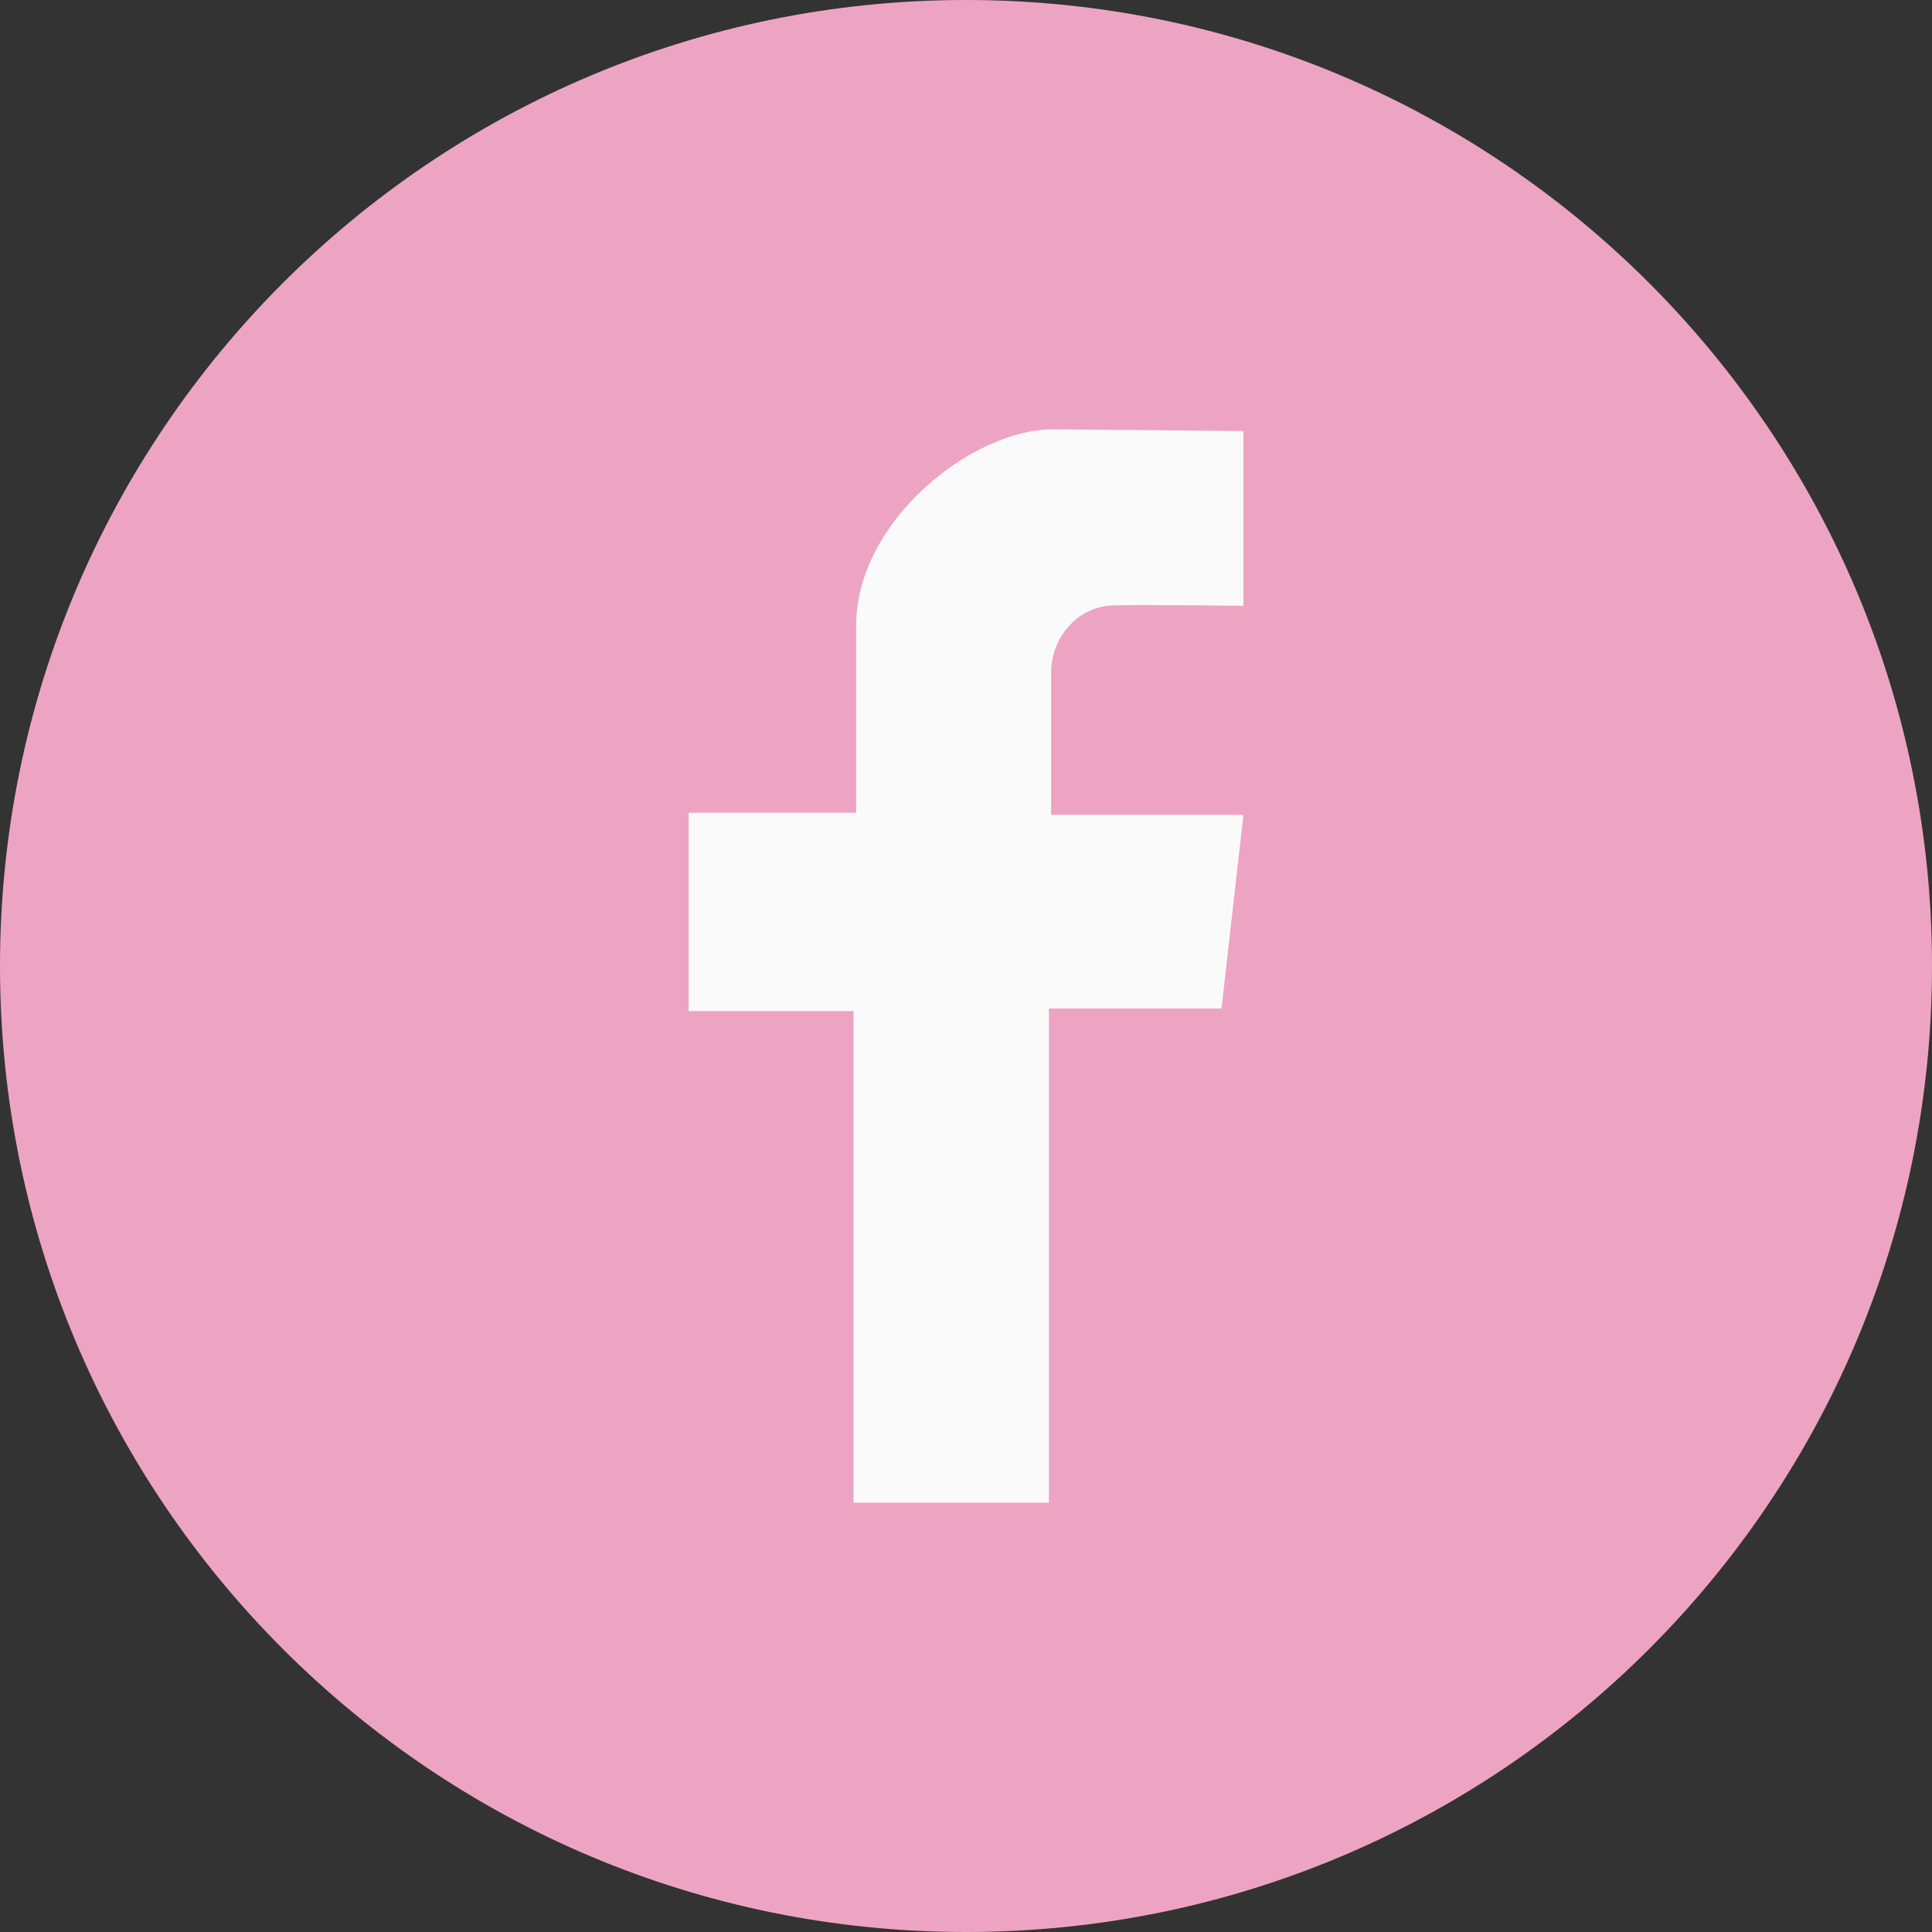
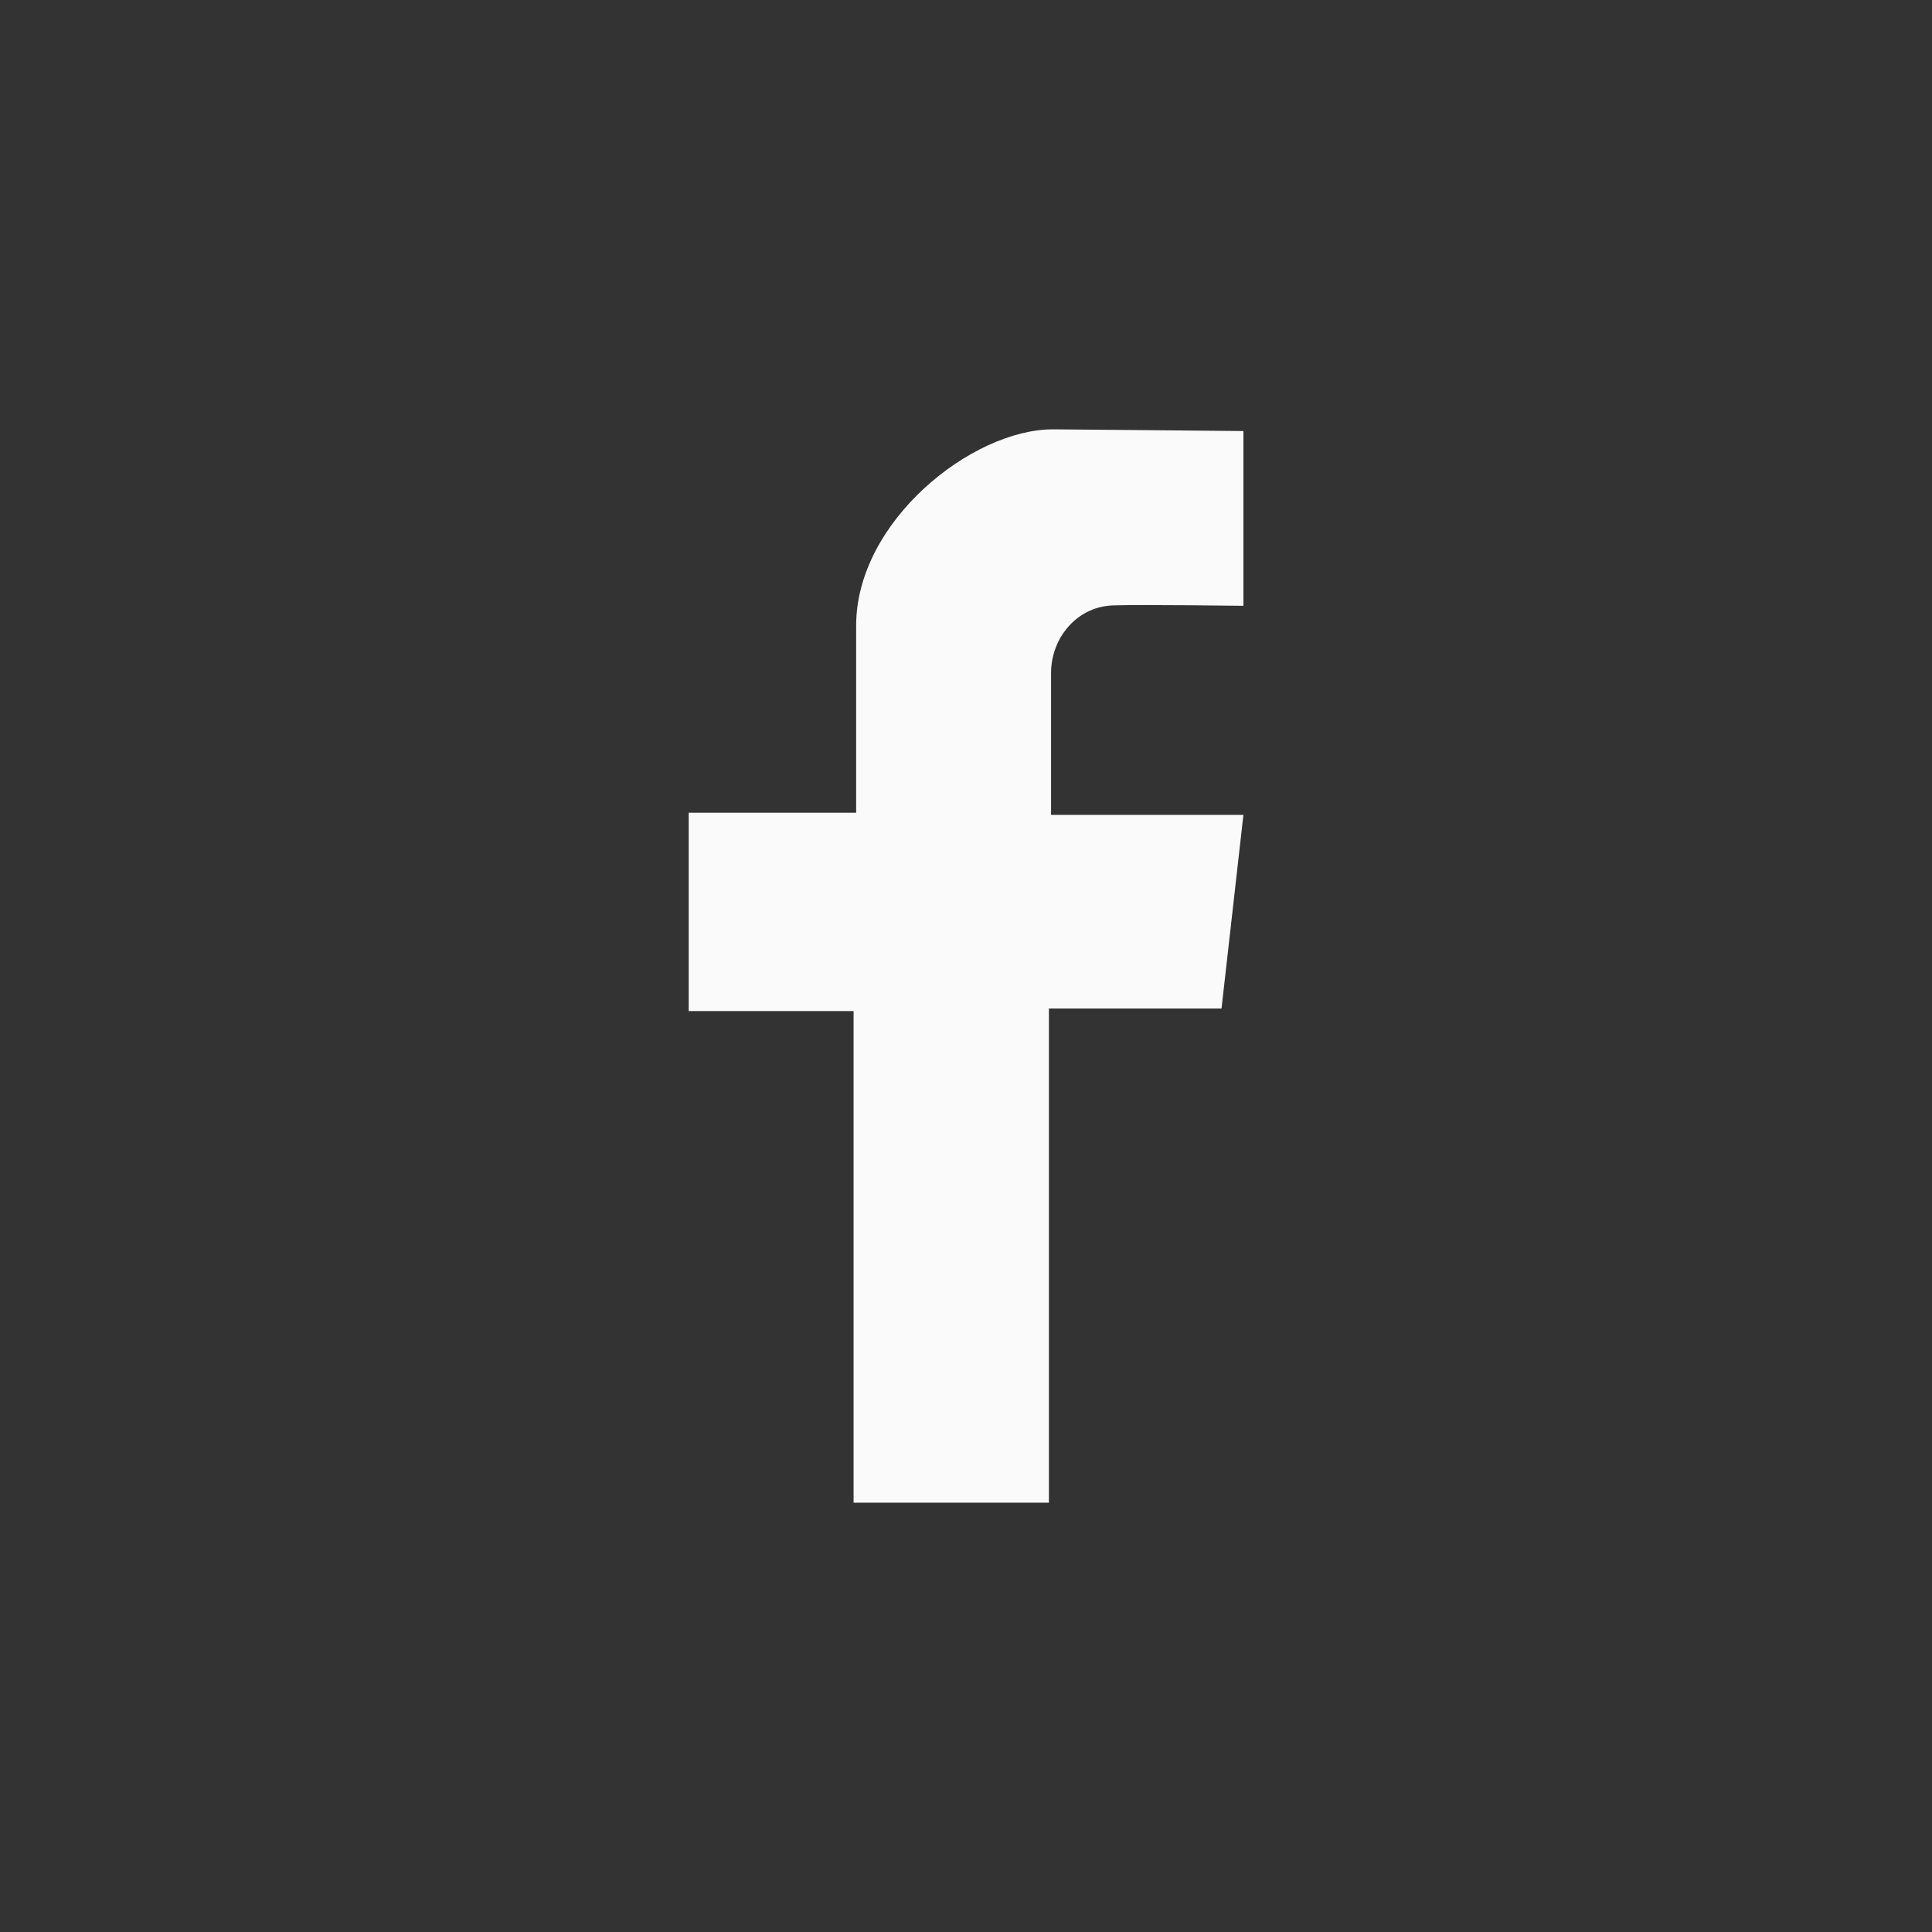
<svg xmlns="http://www.w3.org/2000/svg" width="70" height="70" viewBox="0 0 70 70" fill="none">
  <rect x="0" y="0" width="70" height="70" fill="#333333" stroke="none" />
-   <path d="M35 70C54.33 70 70 54.33 70 35C70 15.67 54.33 0 35 0C15.67 0 0 15.67 0 35C0 54.33 15.67 70 35 70Z" fill="#EDA4C3" />
  <path d="M45.051 21.949V15.618C45.051 15.618 38.58 15.556 38.144 15.556C35.22 15.556 31.02 18.885 31.02 22.665V29.447H24.953V36.633H30.927V54.445H38.004V36.54H44.258L45.051 29.525H38.082C38.082 29.525 38.082 25.216 38.082 24.376C38.082 23.131 39.015 21.933 40.415 21.933C41.349 21.902 45.051 21.949 45.051 21.949Z" fill="#FAFAFA" />
</svg>